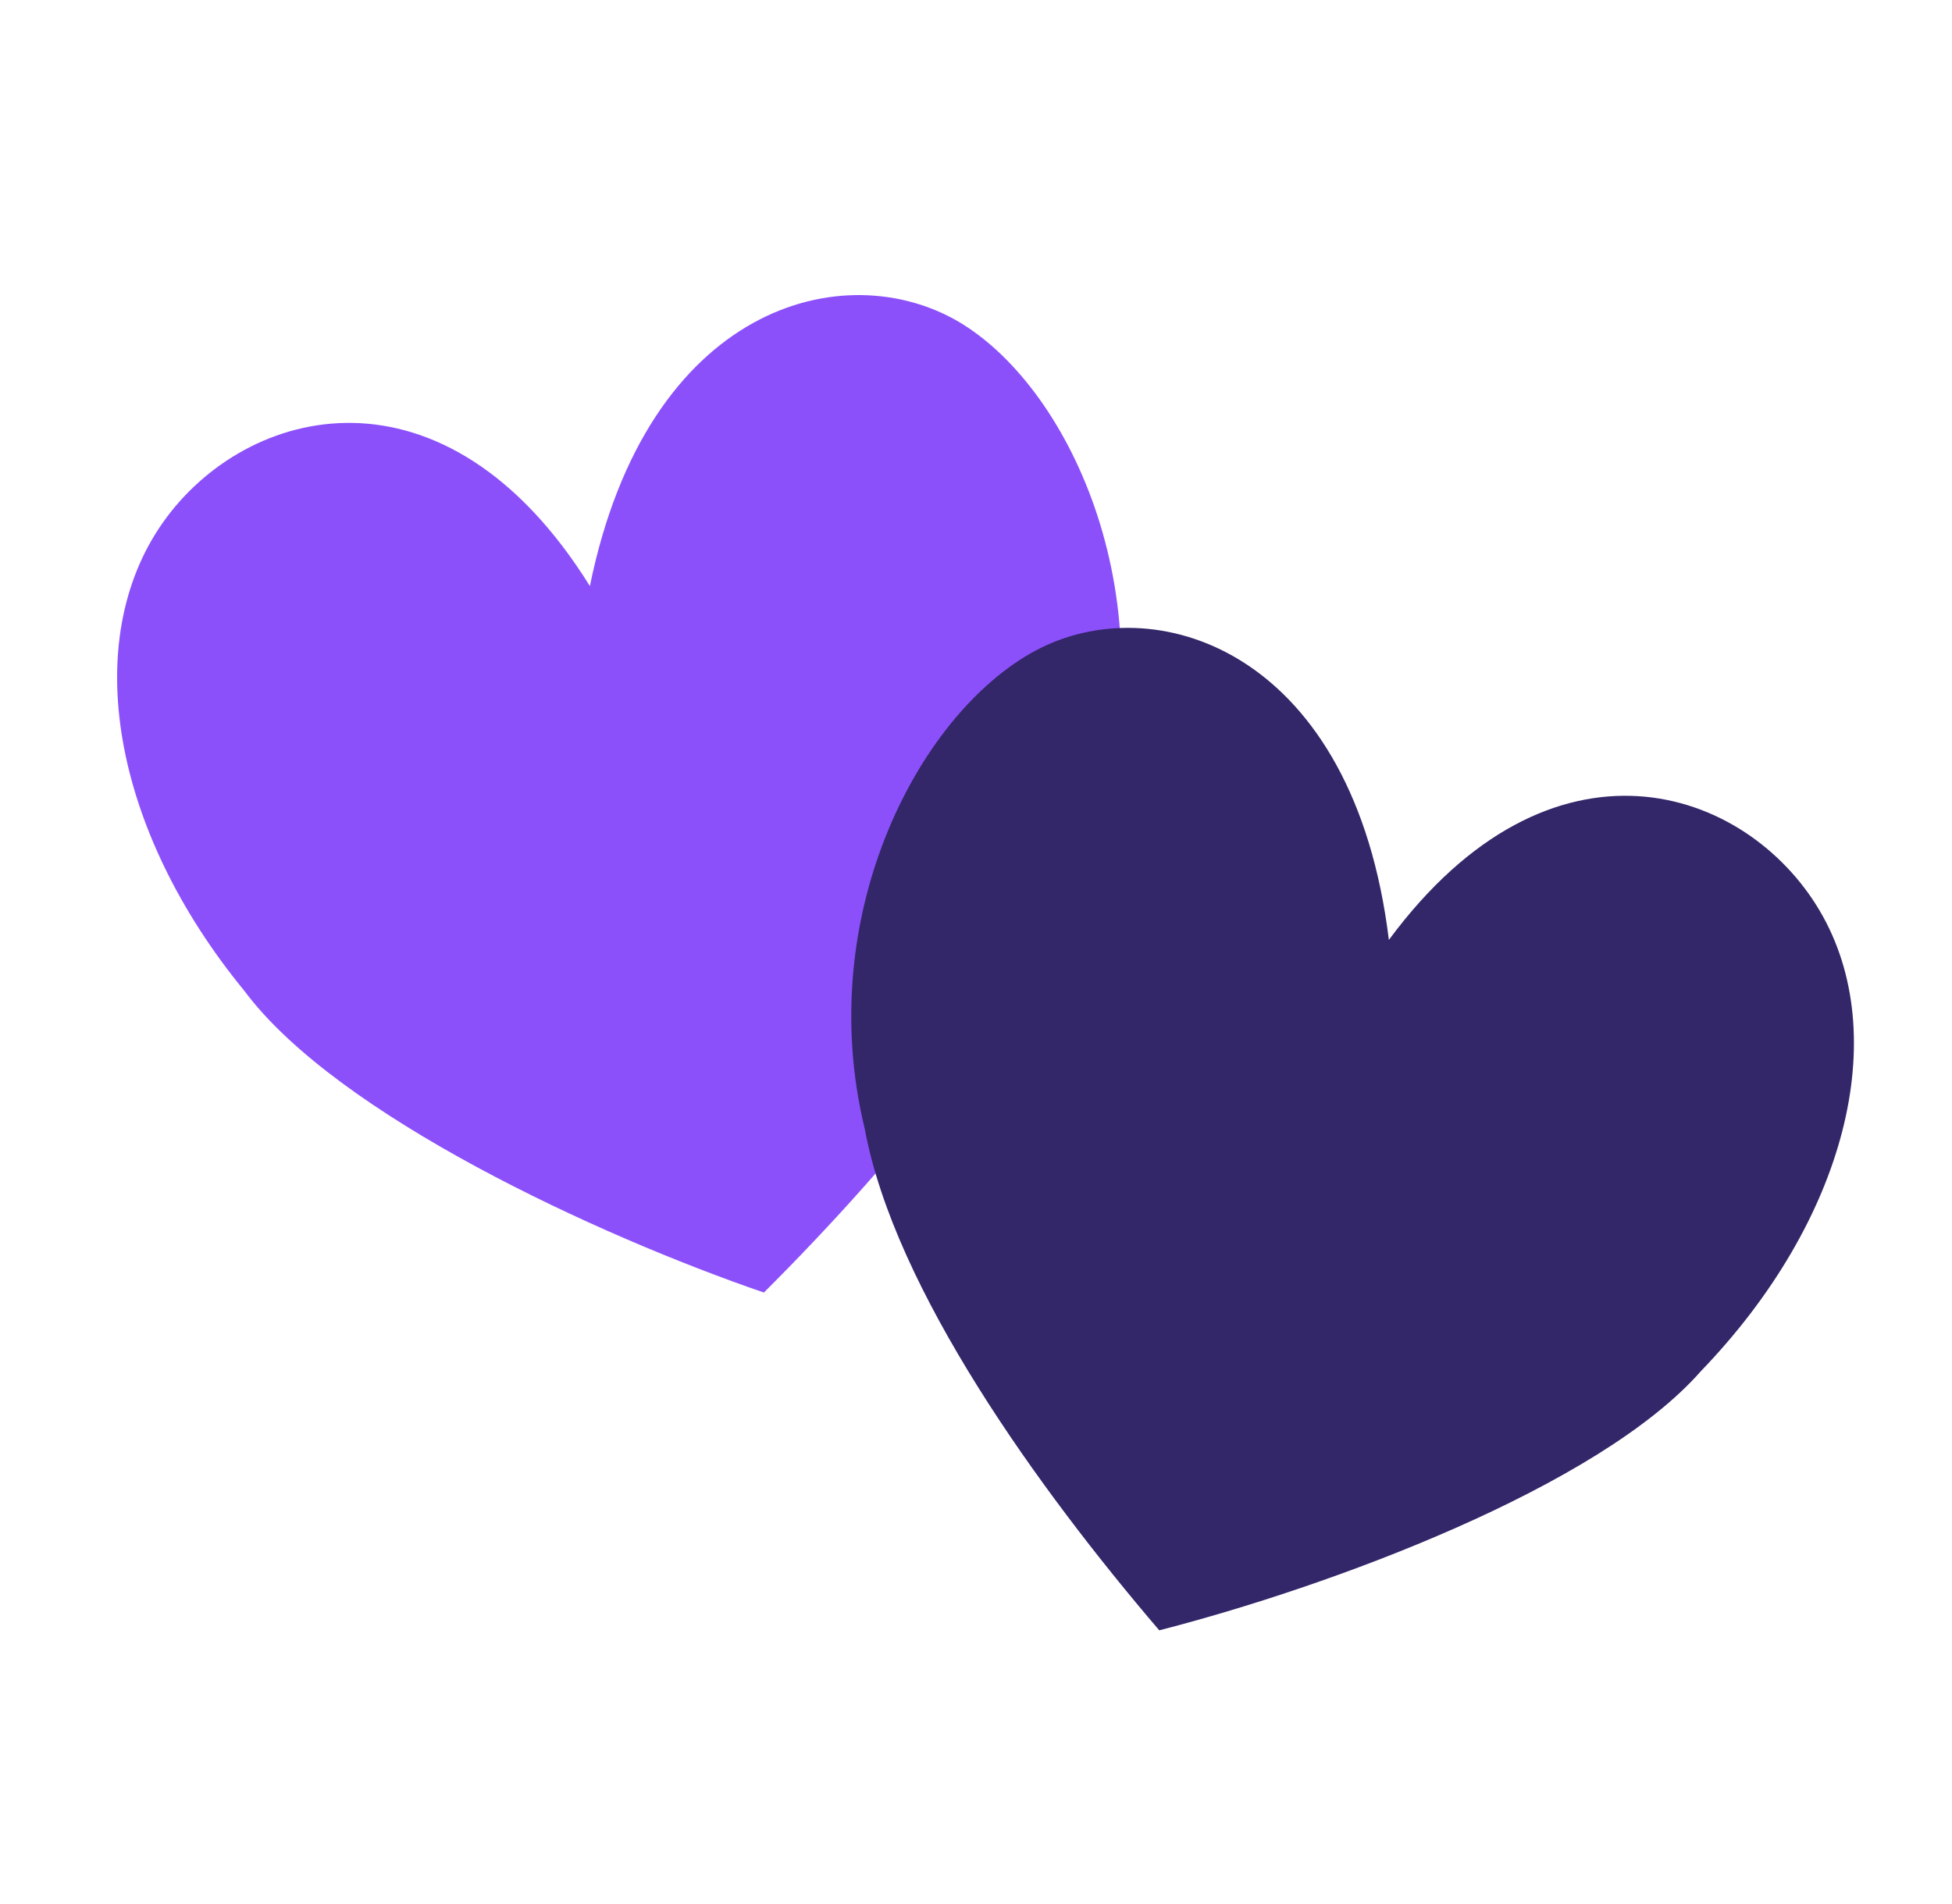
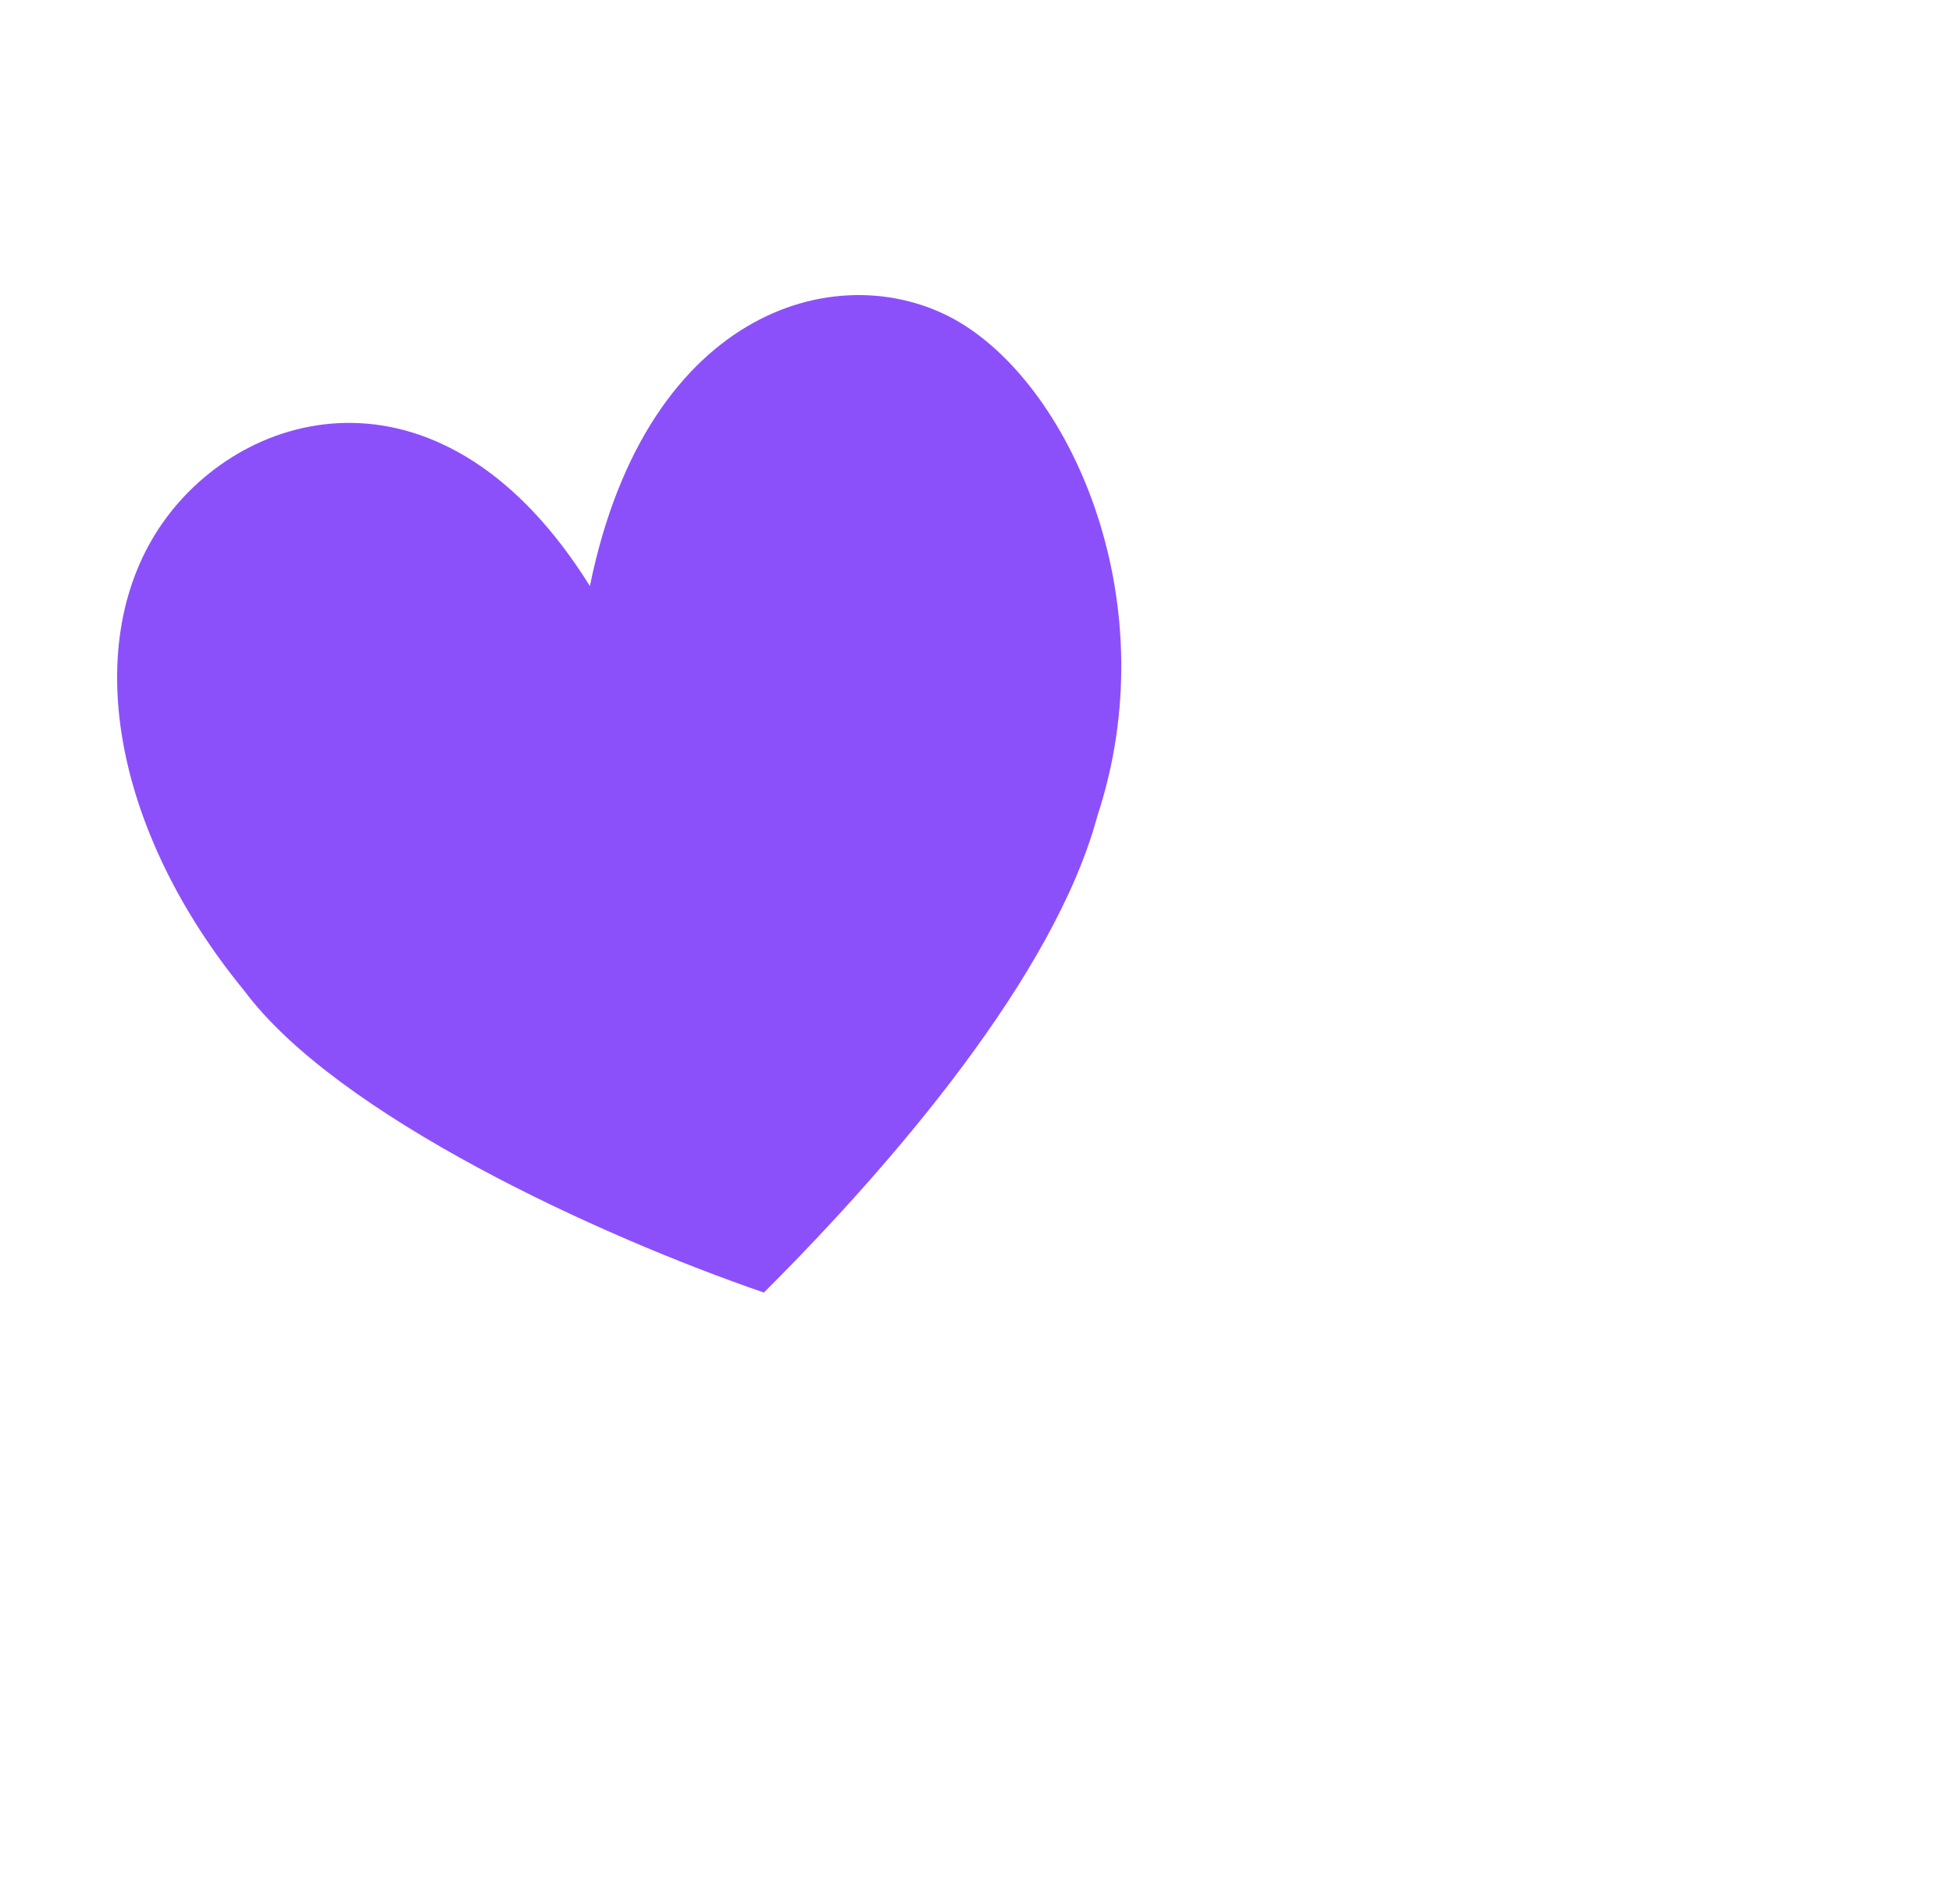
<svg xmlns="http://www.w3.org/2000/svg" width="41" height="40" fill="none" viewBox="0 0 41 40">
  <path fill="#8C50FB" d="M12.39 12.312C9.35 7.43 5.162 8.499 3.418 10.982C1.674 13.465 2.349 17.425 5.135 20.819C7.082 23.431 12.566 25.959 16.045 27.154C18.802 24.403 22.155 20.462 23.047 17.15C24.511 12.71 22.559 8.209 20.154 6.77C17.749 5.341 13.599 6.385 12.39 12.312Z" />
-   <path fill="#332669" d="M29.172 19.746C32.591 15.122 36.68 16.52 38.222 19.134C39.763 21.748 38.775 25.641 35.728 28.803C33.579 31.252 27.912 33.336 24.349 34.25C21.819 31.289 18.79 27.094 18.165 23.722C17.058 19.18 19.361 14.848 21.873 13.605C24.385 12.371 28.438 13.742 29.172 19.746Z" />
</svg>